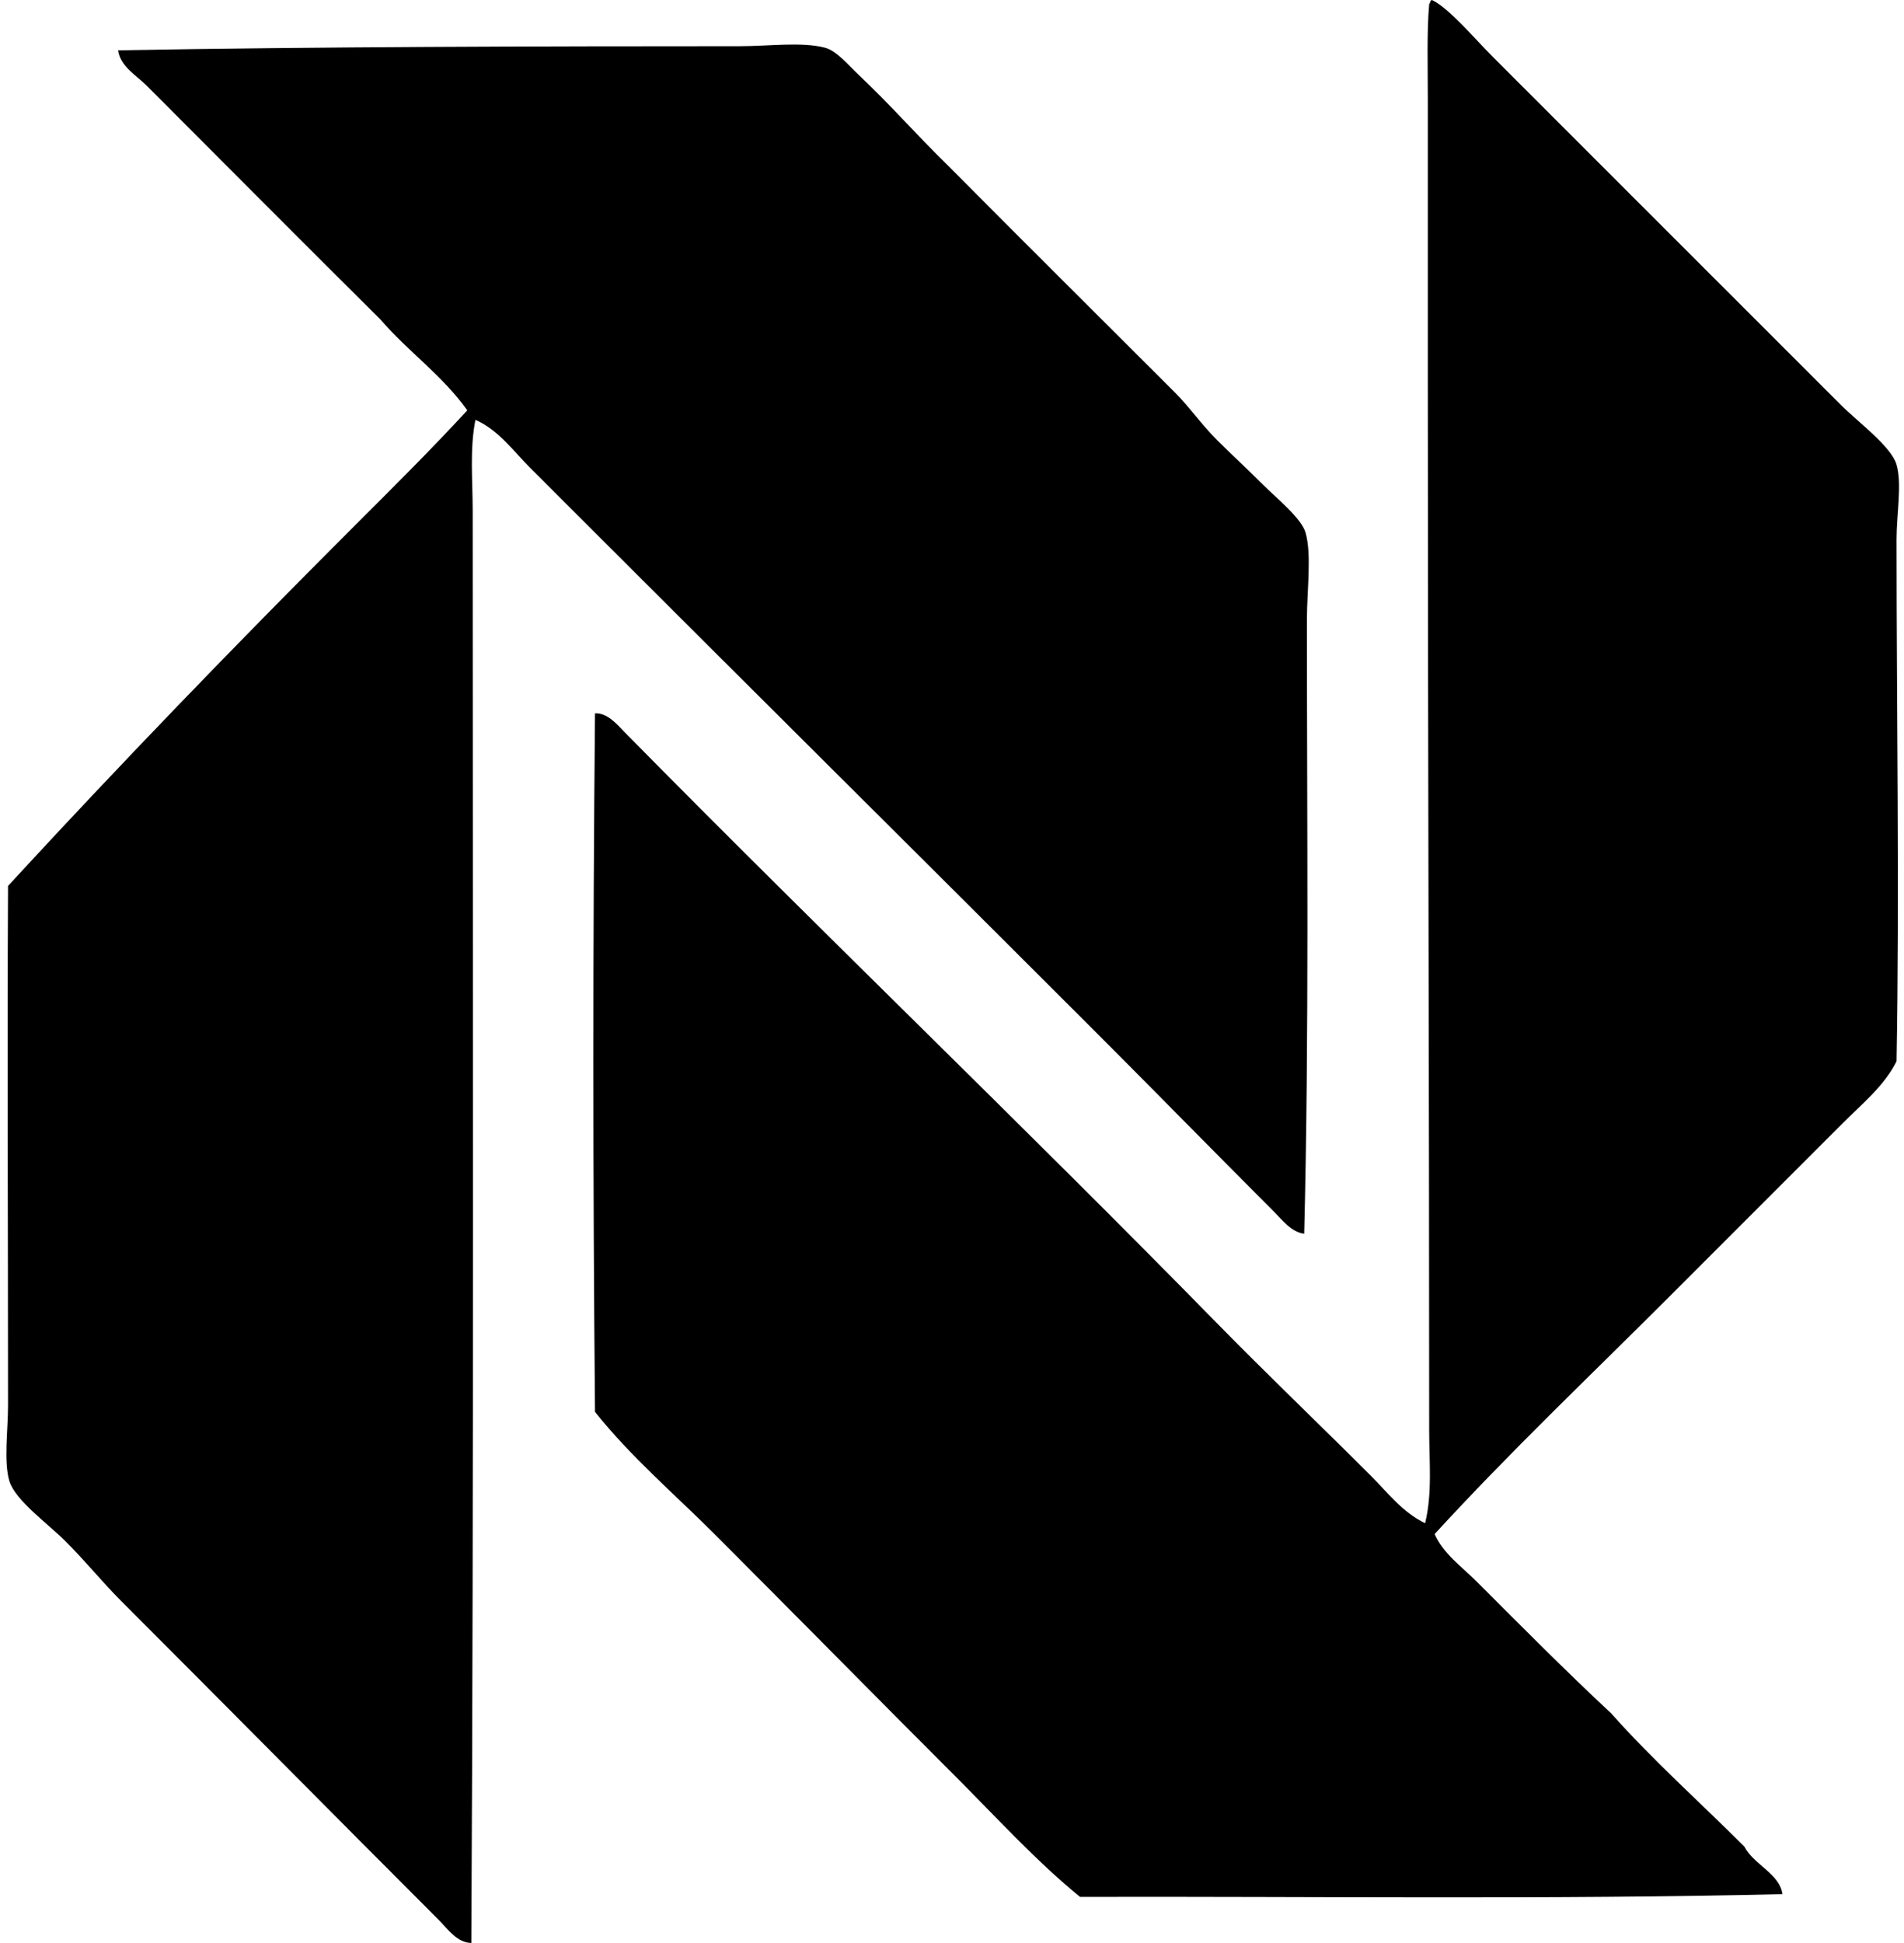
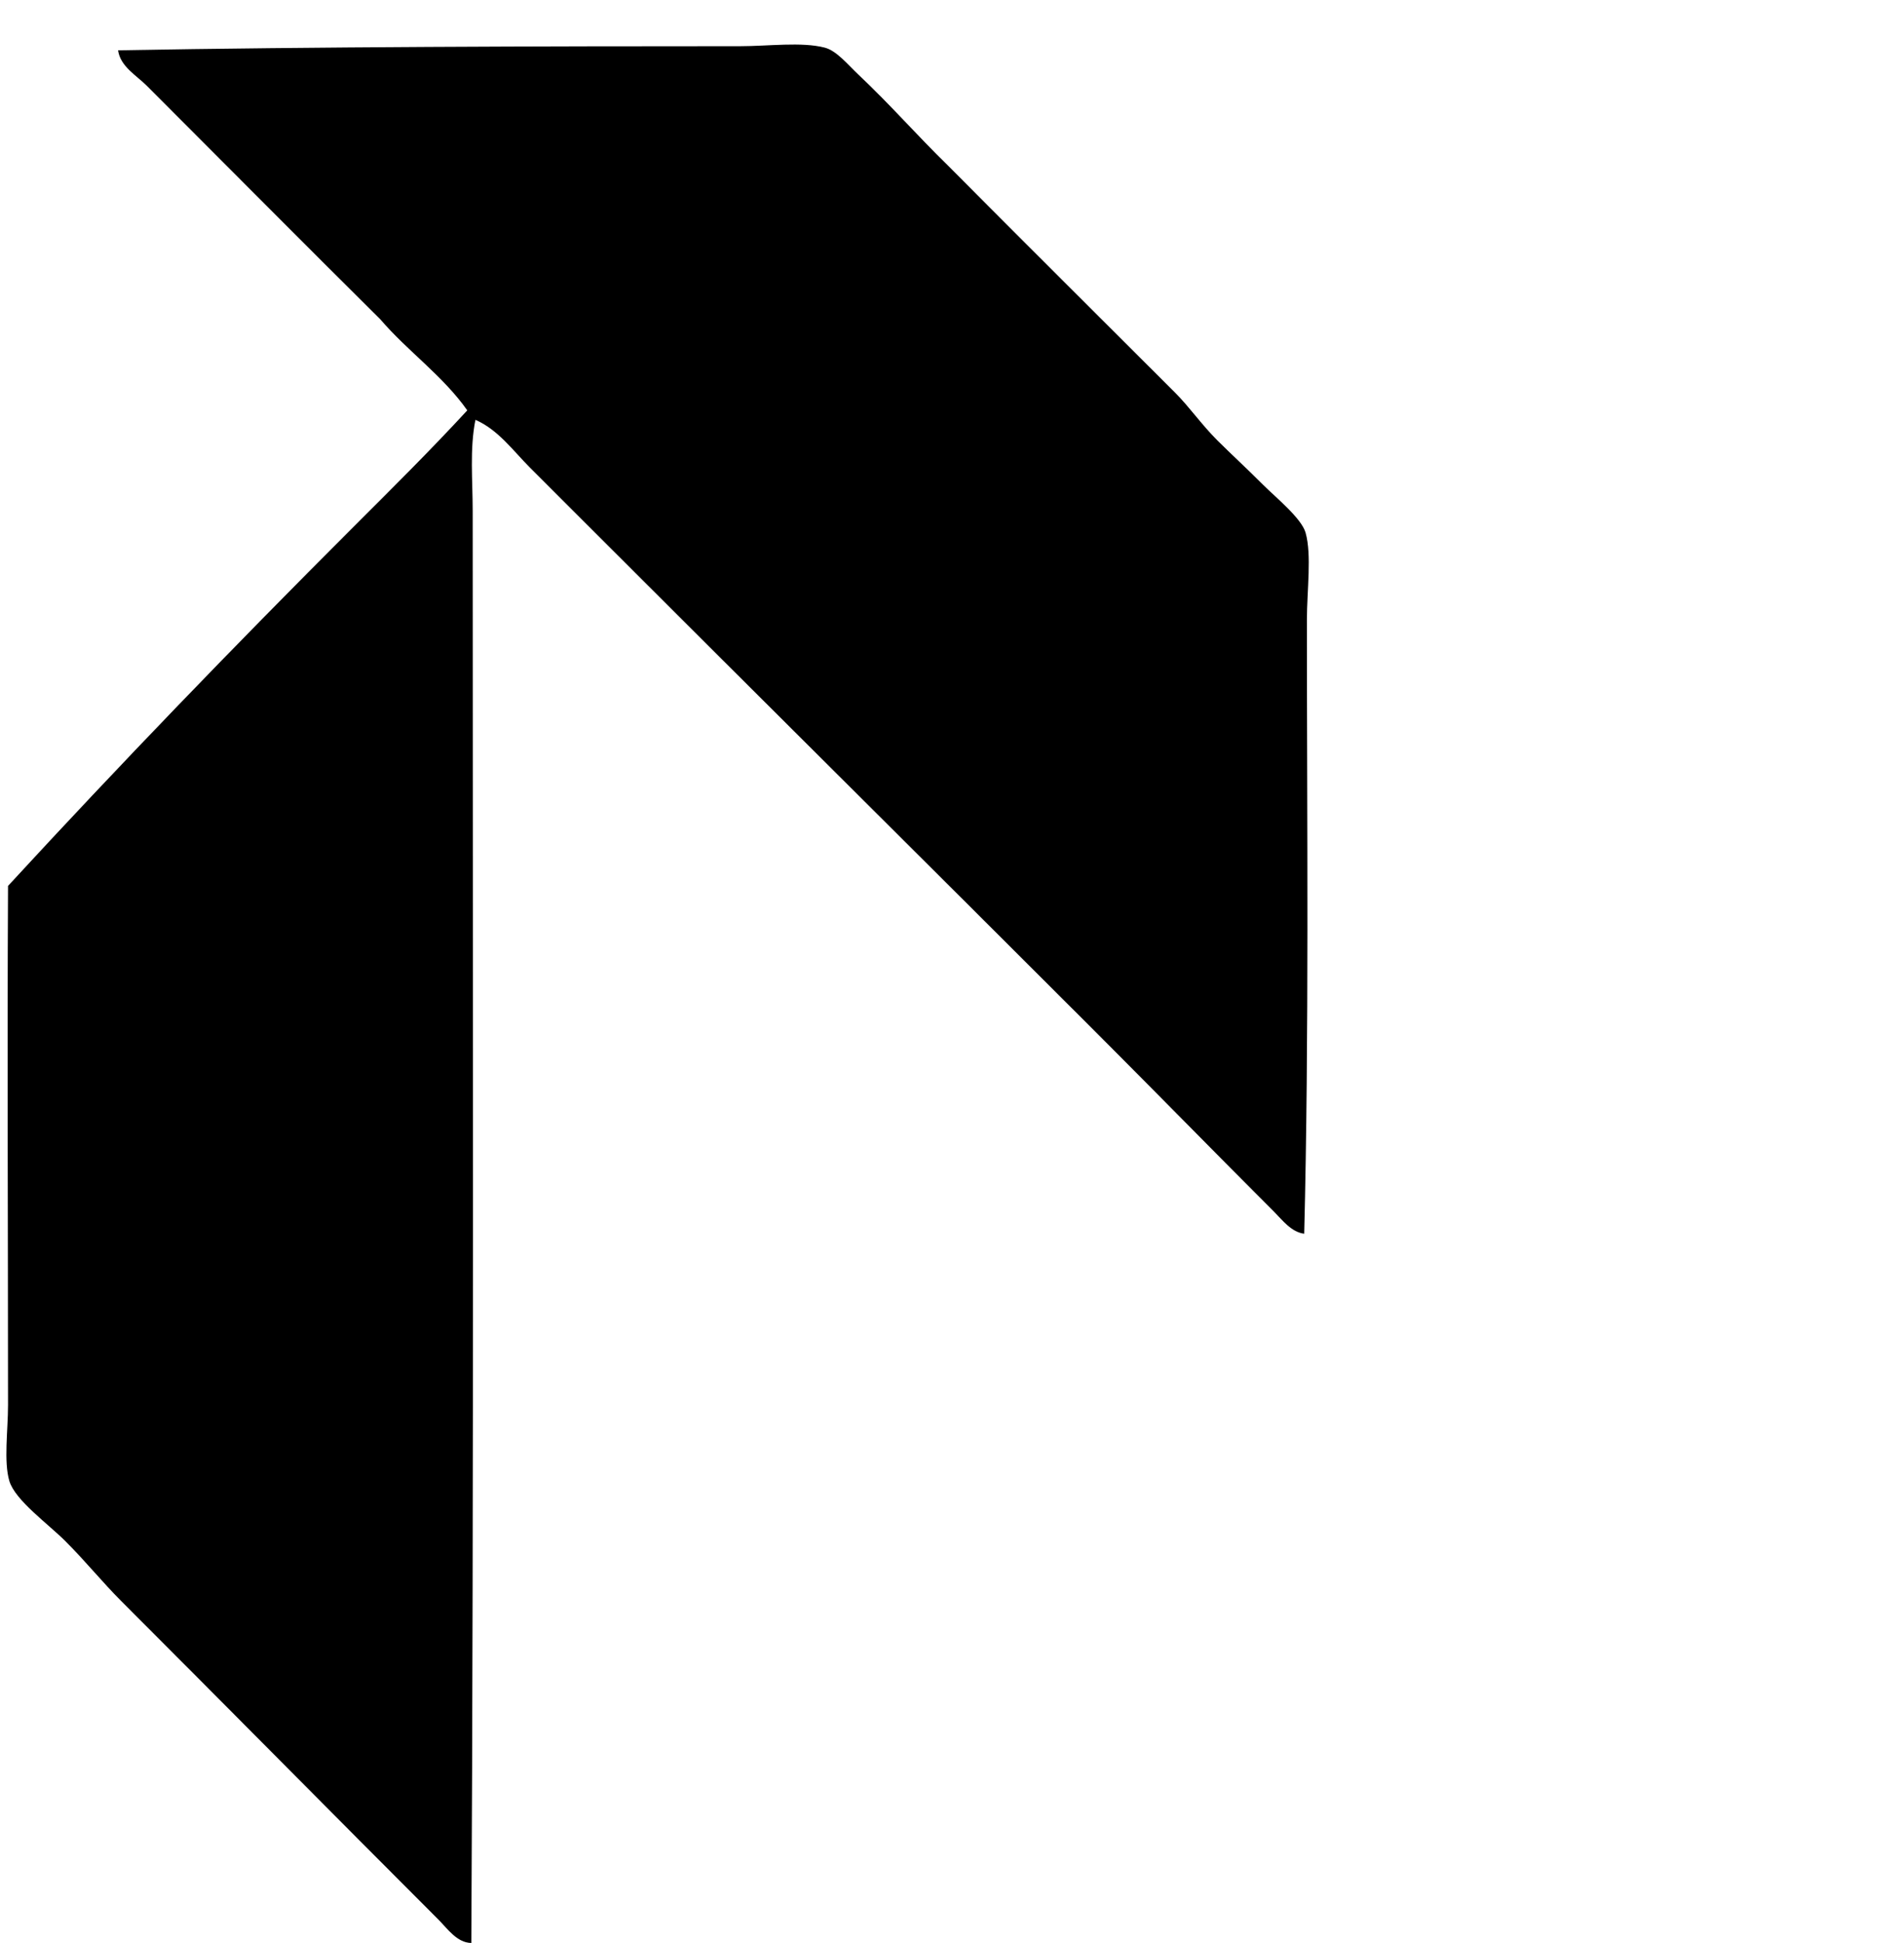
<svg xmlns="http://www.w3.org/2000/svg" width="196" height="200" fill="none" viewBox="0 0 196 200">
-   <path fill="#000" fill-rule="evenodd" d="M147.404 0c1.668.75 4.424 4.005 6.292 5.876 11.987 11.984 23.552 23.549 35.805 35.804 1.727 1.73 5.206 4.289 5.734 6.154.575 2.042 0 5.029 0 7.69 0 18.215.312 36.162 0 53.711-1.24 2.518-3.606 4.443-5.594 6.43-5.938 5.939-12.011 12.012-18.041 18.045-8.018 8.017-16.249 15.824-23.917 24.196.901 2.041 2.816 3.374 4.337 4.898 4.492 4.49 9.096 9.144 13.845 13.566 4.3 4.838 9.136 9.144 13.706 13.709.97 1.876 3.64 2.786 3.916 4.893-23.801.566-48.333.222-72.31.281-4.589-3.755-8.554-8.134-12.726-12.306-8.288-8.288-16.539-16.674-24.895-25.036-4.148-4.151-8.635-7.96-12.306-12.588-.22-23.92-.228-47.962 0-71.893 1.278-.078 2.307 1.178 3.076 1.964 19.966 20.28 40.808 40.255 60.839 60.696 5.264 5.372 10.587 10.449 15.943 15.807 1.728 1.731 3.304 3.802 5.594 4.893.756-3.089.42-6.314.42-9.509.003-35.571-.141-71.251-.141-107.97V10.219c0-3.417-.111-7.008.141-9.794.122-.119.084-.387.282-.425Z" clip-rule="evenodd" />
-   <path fill="#000" fill-rule="evenodd" d="M134.255 126.991c-1.318-.165-2.223-1.381-3.076-2.236-6.051-6.049-12.298-12.434-18.461-18.6-17.54-17.537-35.24-35.1-52.868-52.727l-5.315-5.315c-1.725-1.73-3.268-3.888-5.594-4.898-.601 3.046-.282 6.192-.282 9.371.003 47.12.122 99.785-.14 147.411-1.476-.022-2.448-1.465-3.356-2.375-10.982-10.98-21.477-21.616-32.728-32.863-1.784-1.782-3.625-4.046-5.735-6.155-1.697-1.698-5.144-4.178-5.735-6.152-.598-2.015-.138-5.22-.138-7.833 0-19.093-.094-35.656 0-53.43C12.35 78.679 24.143 66.472 36.212 54.41c4.01-4.008 8.044-7.997 11.89-12.17-2.524-3.579-6.134-6.08-8.952-9.37-7.972-7.907-16.03-16.03-24.056-24.059-1.067-1.064-2.713-1.974-2.938-3.633 20.278-.366 43.684-.423 64.057-.423 2.865 0 6.306-.466 8.67.144 1.232.311 2.356 1.72 3.498 2.797 3.369 3.179 5.927 6.154 9.23 9.371 7.775 7.834 15.421 15.42 23.358 23.354 1.456 1.454 2.672 3.23 4.335 4.898 1.405 1.403 3.057 2.914 4.754 4.617 1.311 1.305 3.916 3.412 4.338 4.893.645 2.27.141 5.943.138 8.954 0 20.823.233 42.945-.279 63.209Z" clip-rule="evenodd" />
+   <path fill="#000" fill-rule="evenodd" d="M134.255 126.991c-1.318-.165-2.223-1.381-3.076-2.236-6.051-6.049-12.298-12.434-18.461-18.6-17.54-17.537-35.24-35.1-52.868-52.727l-5.315-5.315c-1.725-1.73-3.268-3.888-5.594-4.898-.601 3.046-.282 6.192-.282 9.371.003 47.12.122 99.785-.14 147.411-1.476-.022-2.448-1.465-3.356-2.375-10.982-10.98-21.477-21.616-32.728-32.863-1.784-1.782-3.625-4.046-5.735-6.155-1.697-1.698-5.144-4.178-5.735-6.152-.598-2.015-.138-5.22-.138-7.833 0-19.093-.094-35.656 0-53.43C12.35 78.679 24.143 66.472 36.212 54.41c4.01-4.008 8.044-7.997 11.89-12.17-2.524-3.579-6.134-6.08-8.952-9.37-7.972-7.907-16.03-16.03-24.056-24.059-1.067-1.064-2.713-1.974-2.938-3.633 20.278-.366 43.684-.423 64.057-.423 2.865 0 6.306-.466 8.67.144 1.232.311 2.356 1.72 3.498 2.797 3.369 3.179 5.927 6.154 9.23 9.371 7.775 7.834 15.421 15.42 23.358 23.354 1.456 1.454 2.672 3.23 4.335 4.898 1.405 1.403 3.057 2.914 4.754 4.617 1.311 1.305 3.916 3.412 4.338 4.893.645 2.27.141 5.943.138 8.954 0 20.823.233 42.945-.279 63.209" clip-rule="evenodd" />
</svg>